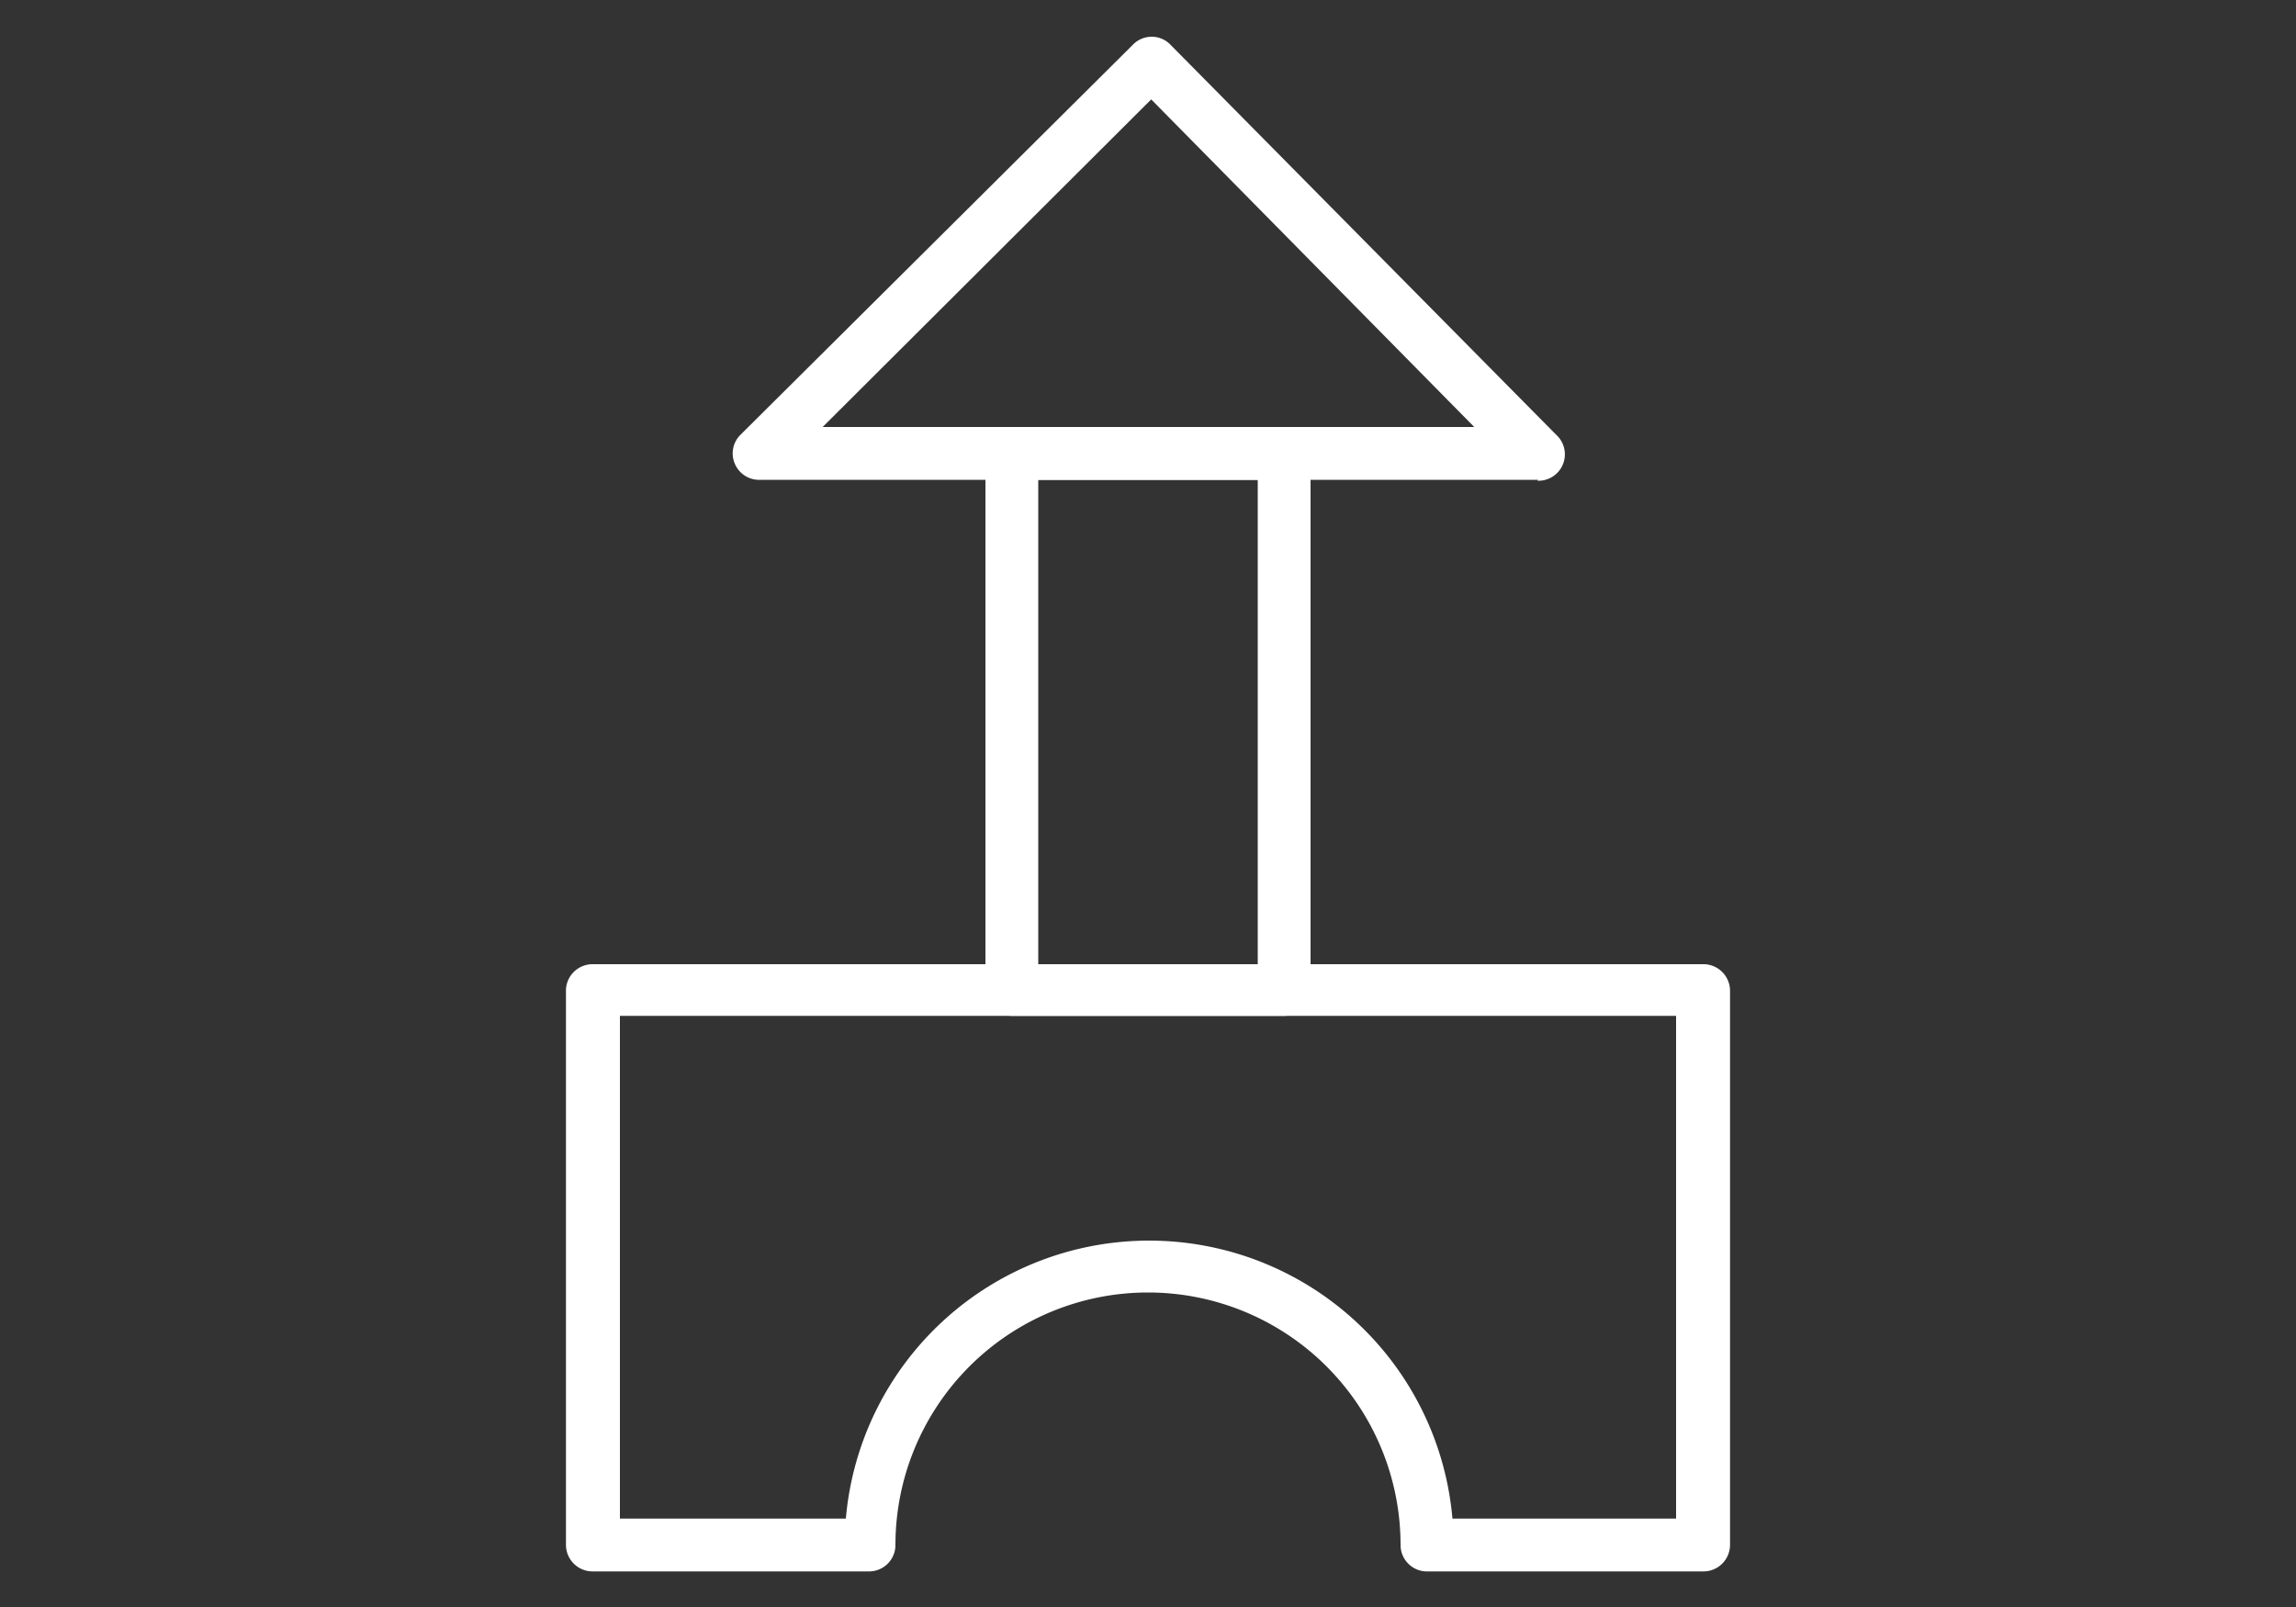
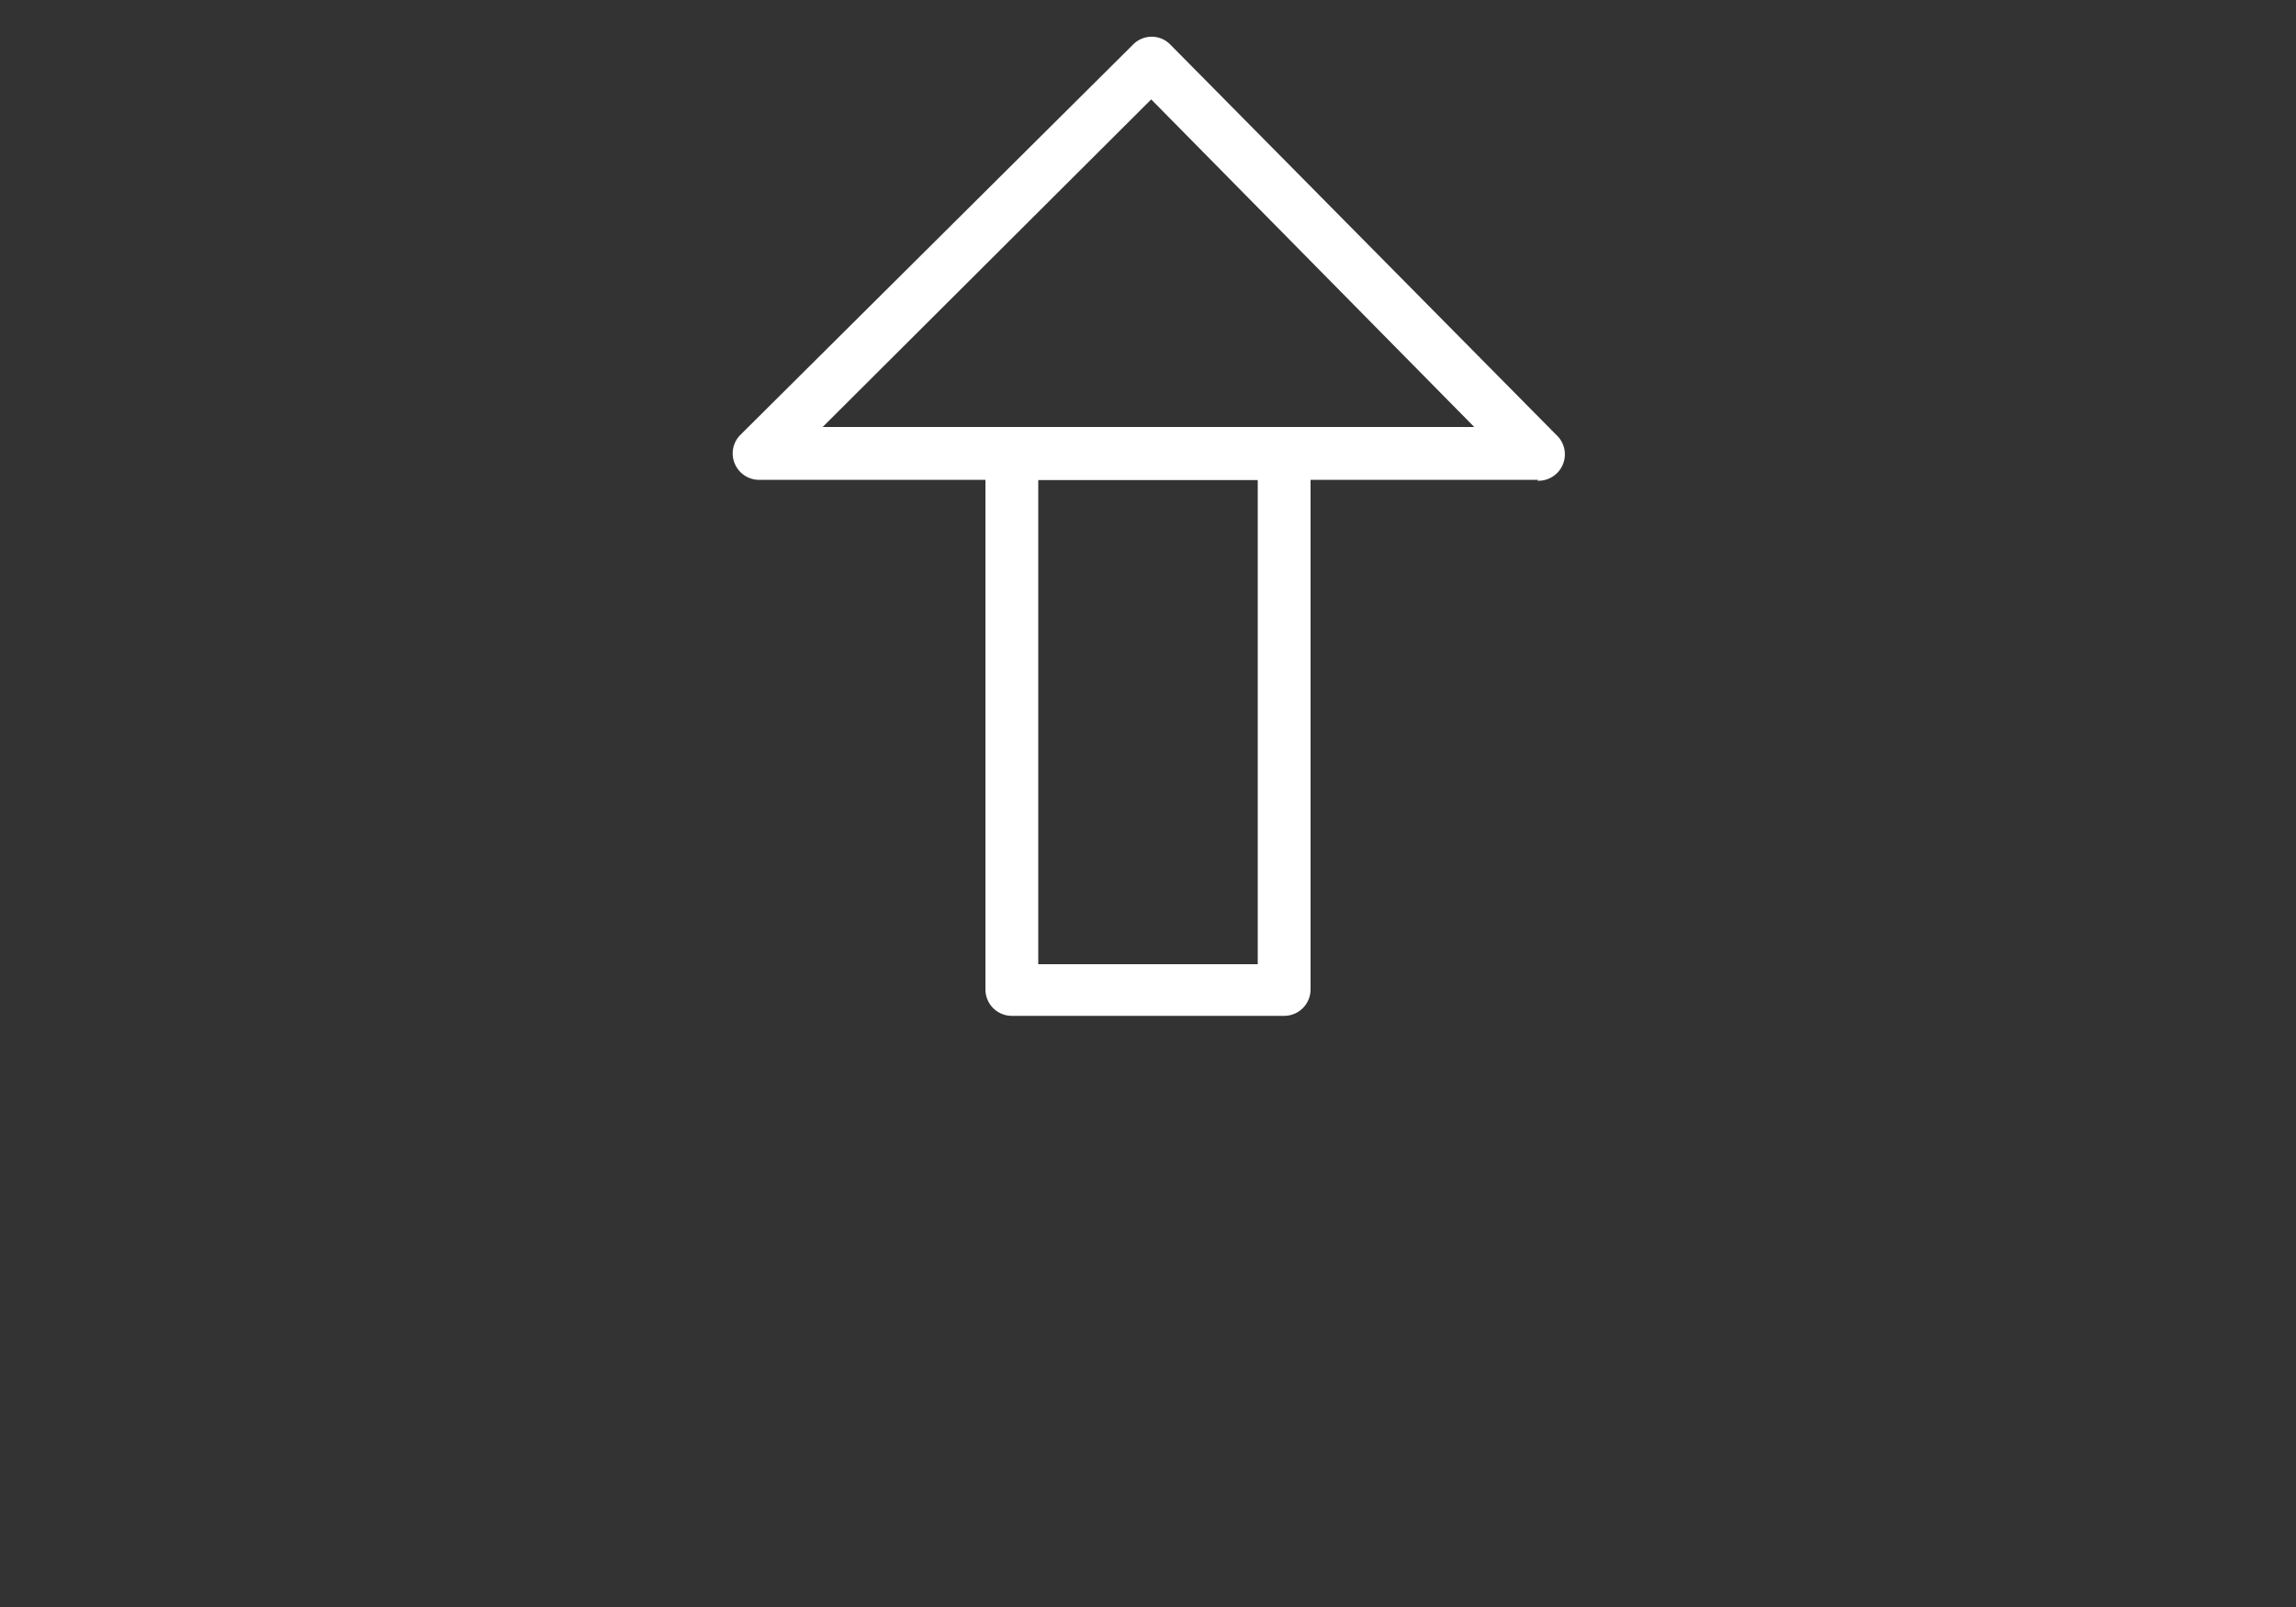
<svg xmlns="http://www.w3.org/2000/svg" id="Capa_1" data-name="Capa 1" viewBox="0 0 100 70">
  <rect x="0" y="0" width="100" height="70" fill="#333333" stroke="none" />
  <defs>
    <style>.cls-1{fill:#fff;}</style>
  </defs>
-   <path class="cls-1" d="M74.2,68.45H62.11A1.15,1.15,0,0,1,61,67.3,11,11,0,0,0,39,67.3a1.15,1.15,0,0,1-1.15,1.15H25.8a1.16,1.16,0,0,1-1.15-1.15V43.1A1.16,1.16,0,0,1,25.8,42H74.2a1.16,1.16,0,0,1,1.15,1.15V67.3A1.16,1.16,0,0,1,74.2,68.45Zm-11-2.3H73V44.25H27v21.9h9.84a13.26,13.26,0,0,1,26.42,0Z" />
  <path class="cls-1" d="M67,20.9H33A1.15,1.15,0,0,1,32,20.19a1.14,1.14,0,0,1,.25-1.25l17.1-17a1.14,1.14,0,0,1,.81-.34h0a1.13,1.13,0,0,1,.81.34L67.78,18.94a1.15,1.15,0,0,1-.82,2ZM35.83,18.6H64.21L50.14,4.33Z" />
  <path class="cls-1" d="M55.93,44.25H44.07a1.15,1.15,0,0,1-1.15-1.15V19.75a1.16,1.16,0,0,1,1.15-1.15H55.93a1.16,1.16,0,0,1,1.15,1.15V43.1A1.15,1.15,0,0,1,55.93,44.25ZM45.22,42h9.56V20.9H45.22Z" />
</svg>